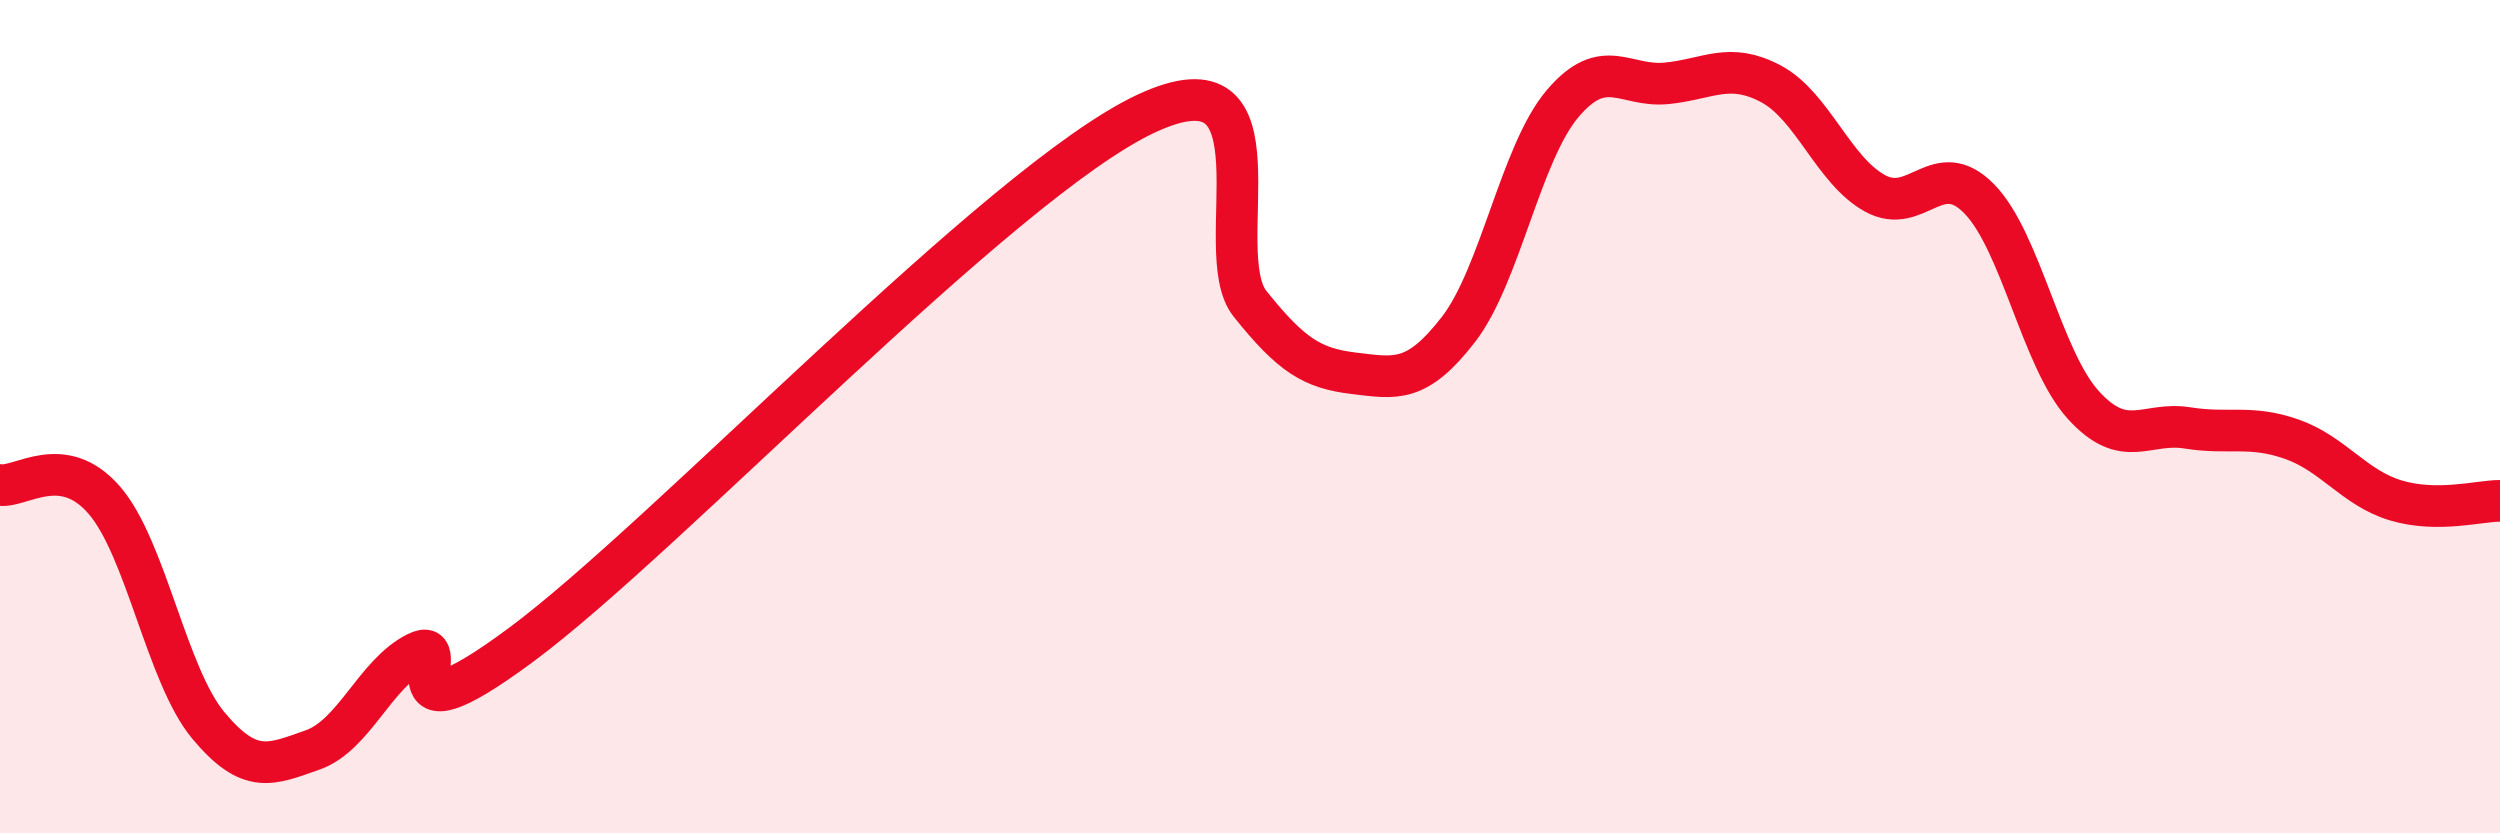
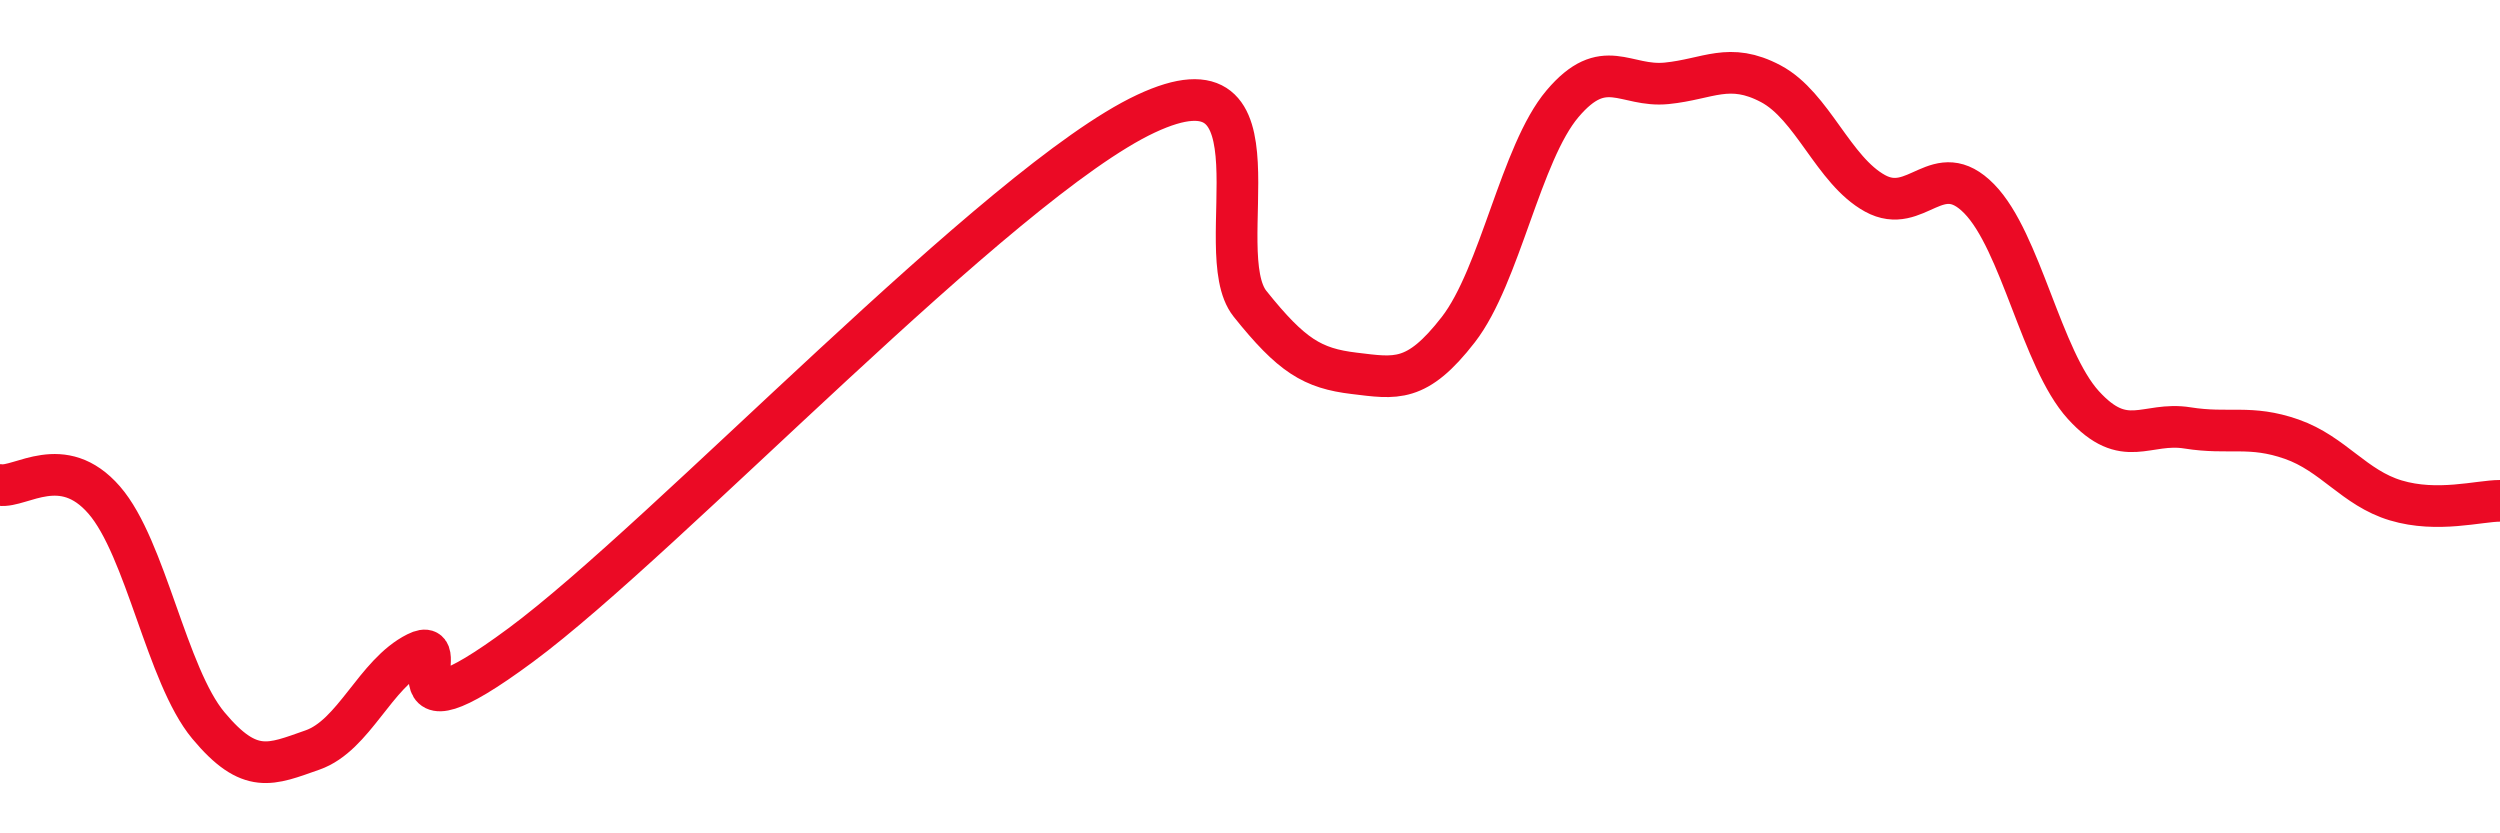
<svg xmlns="http://www.w3.org/2000/svg" width="60" height="20" viewBox="0 0 60 20">
-   <path d="M 0,11.64 C 0.5,11.71 1.5,10.85 2.5,12 C 3.5,13.15 4,16.21 5,17.41 C 6,18.61 6.5,18.35 7.5,18 C 8.5,17.65 9,16.17 10,15.67 C 11,15.17 9,18.07 12.5,15.48 C 16,12.89 24,4.37 27.5,2.73 C 31,1.09 29,6.04 30,7.29 C 31,8.54 31.5,8.84 32.5,8.96 C 33.5,9.08 34,9.2 35,7.91 C 36,6.62 36.5,3.67 37.5,2.49 C 38.5,1.31 39,2.1 40,2 C 41,1.9 41.5,1.48 42.5,2.01 C 43.5,2.54 44,4.09 45,4.64 C 46,5.19 46.5,3.75 47.5,4.77 C 48.5,5.79 49,8.62 50,9.72 C 51,10.82 51.5,10.11 52.5,10.27 C 53.5,10.43 54,10.19 55,10.54 C 56,10.89 56.5,11.71 57.5,12.01 C 58.5,12.31 59.5,12.02 60,12.02L60 20L0 20Z" fill="#EB0A25" opacity="0.1" stroke-linecap="round" stroke-linejoin="round" />
  <path d="M 0,11.64 C 0.5,11.71 1.5,10.85 2.5,12 C 3.5,13.15 4,16.21 5,17.41 C 6,18.61 6.5,18.35 7.5,18 C 8.5,17.65 9,16.17 10,15.67 C 11,15.17 9,18.07 12.5,15.48 C 16,12.89 24,4.37 27.5,2.73 C 31,1.09 29,6.04 30,7.29 C 31,8.54 31.5,8.84 32.5,8.96 C 33.5,9.08 34,9.2 35,7.91 C 36,6.62 36.5,3.67 37.5,2.49 C 38.5,1.31 39,2.1 40,2 C 41,1.9 41.5,1.48 42.5,2.01 C 43.5,2.54 44,4.09 45,4.64 C 46,5.19 46.5,3.75 47.5,4.77 C 48.5,5.79 49,8.62 50,9.72 C 51,10.82 51.5,10.11 52.5,10.27 C 53.5,10.43 54,10.19 55,10.54 C 56,10.89 56.5,11.71 57.5,12.01 C 58.5,12.31 59.5,12.02 60,12.02" stroke="#EB0A25" stroke-width="1" fill="none" stroke-linecap="round" stroke-linejoin="round" />
</svg>